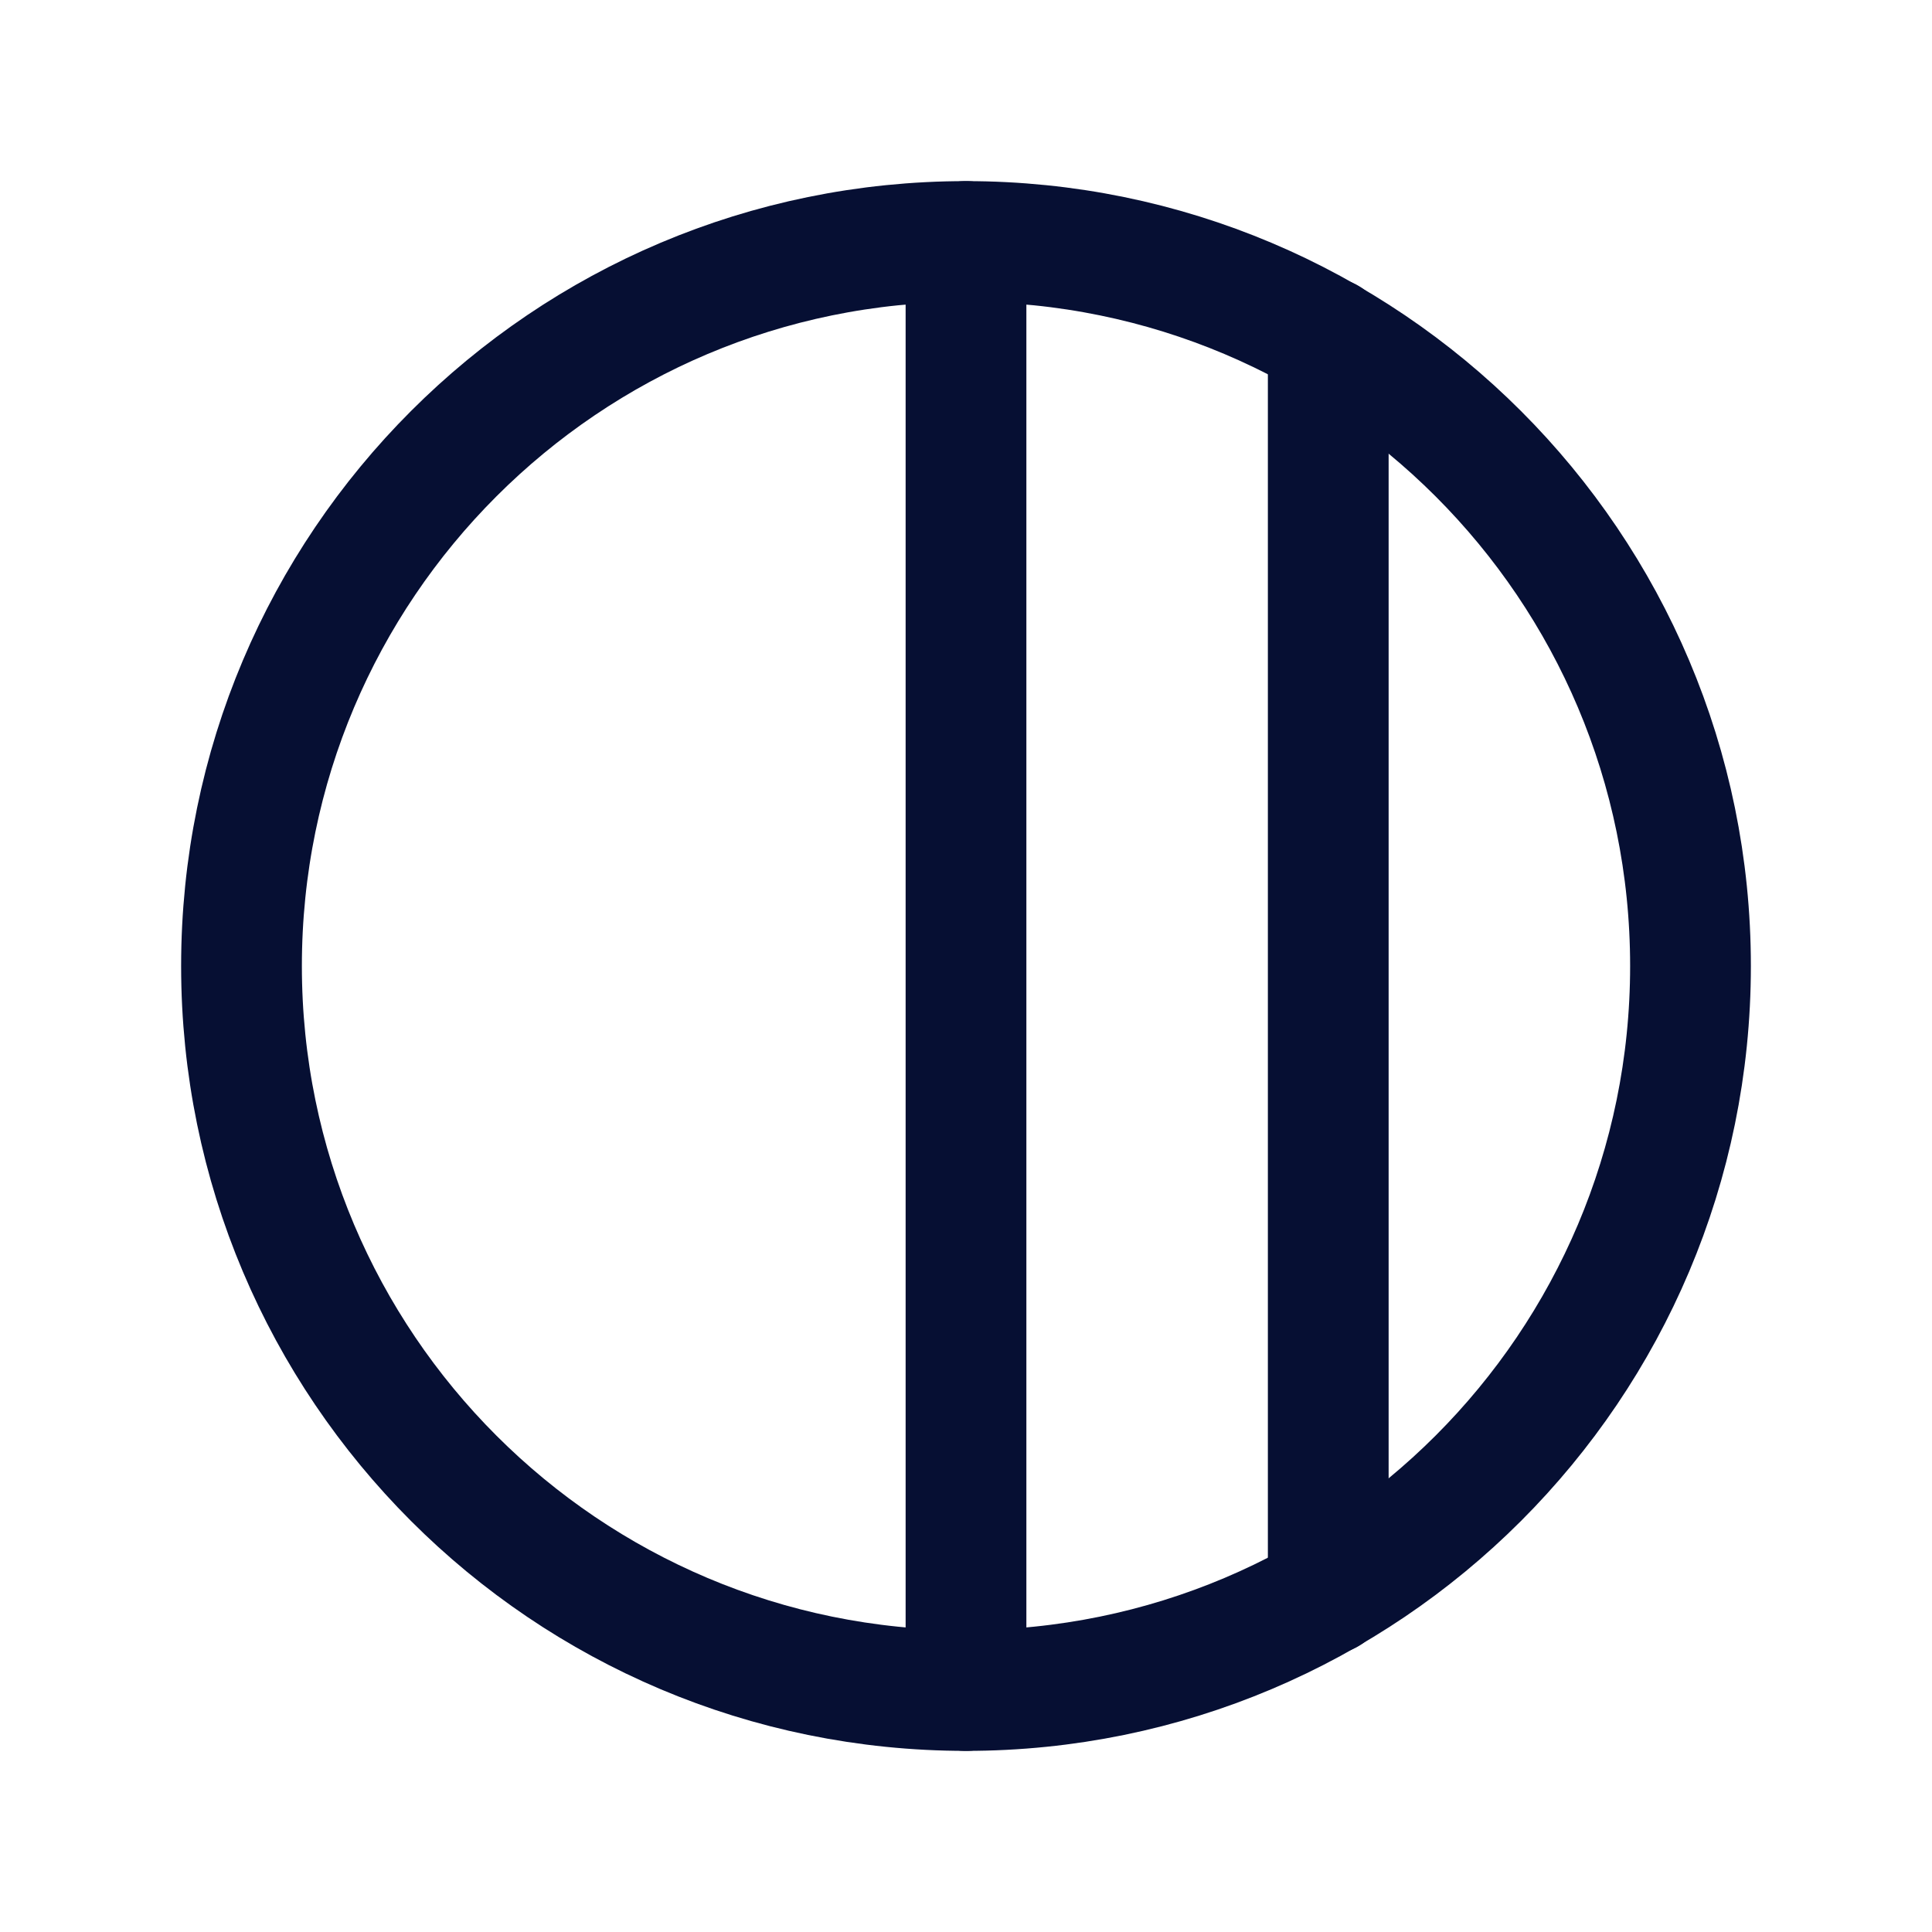
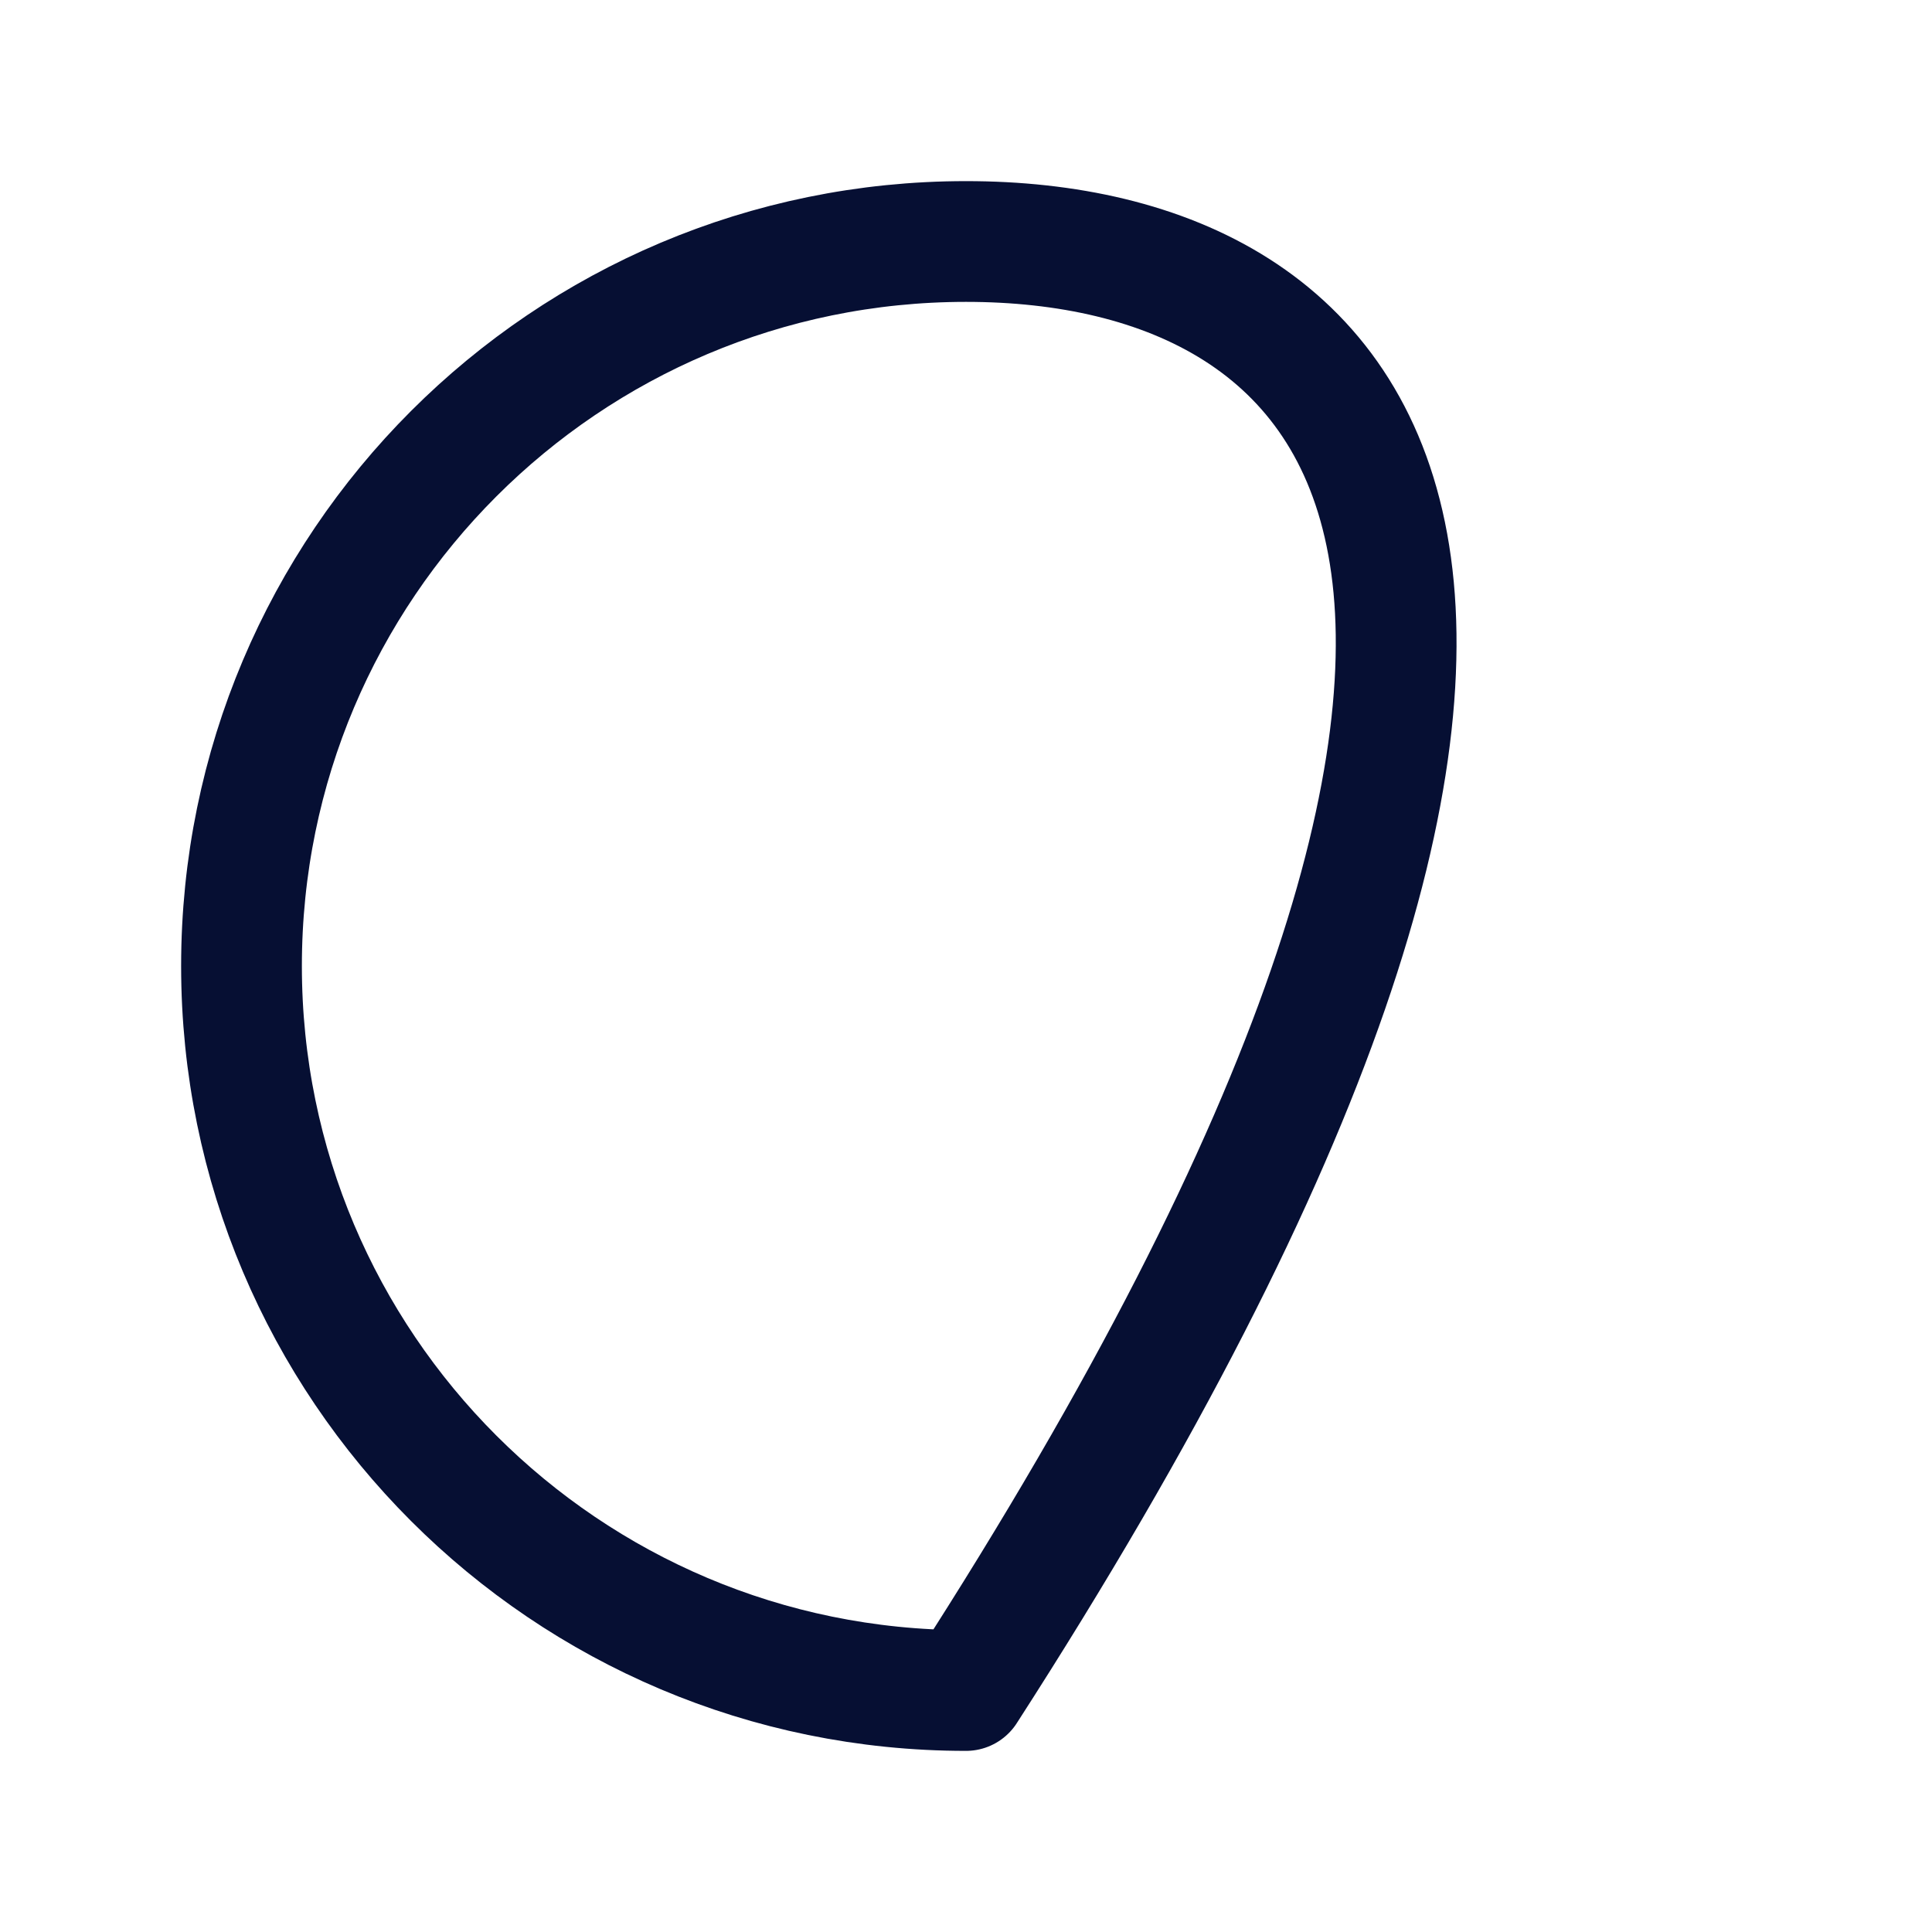
<svg xmlns="http://www.w3.org/2000/svg" width="48" height="48" viewBox="0 0 48 48" fill="none">
  <g clip-path="url(#clip0_4274_1827)">
-     <path d="M24 42C33.941 42 42 33.941 42 24C42 14.059 33.941 6 24 6C14.059 6 6 14.059 6 24C6 33.941 14.059 42 24 42Z" stroke="#060F33" stroke-width="3" stroke-linecap="round" stroke-linejoin="round" />
-     <path d="M24 6V42" stroke="#060F33" stroke-width="3" stroke-linecap="round" stroke-linejoin="round" />
-     <path d="M33 8.4V39.6" stroke="#060F33" stroke-width="3" stroke-linecap="round" stroke-linejoin="round" />
+     <path d="M24 42C42 14.059 33.941 6 24 6C14.059 6 6 14.059 6 24C6 33.941 14.059 42 24 42Z" stroke="#060F33" stroke-width="3" stroke-linecap="round" stroke-linejoin="round" />
  </g>
  <defs>
    <clipPath id="clip0_4274_1827">
      <rect width="48" height="48" fill="white" />
    </clipPath>
  </defs>
</svg>